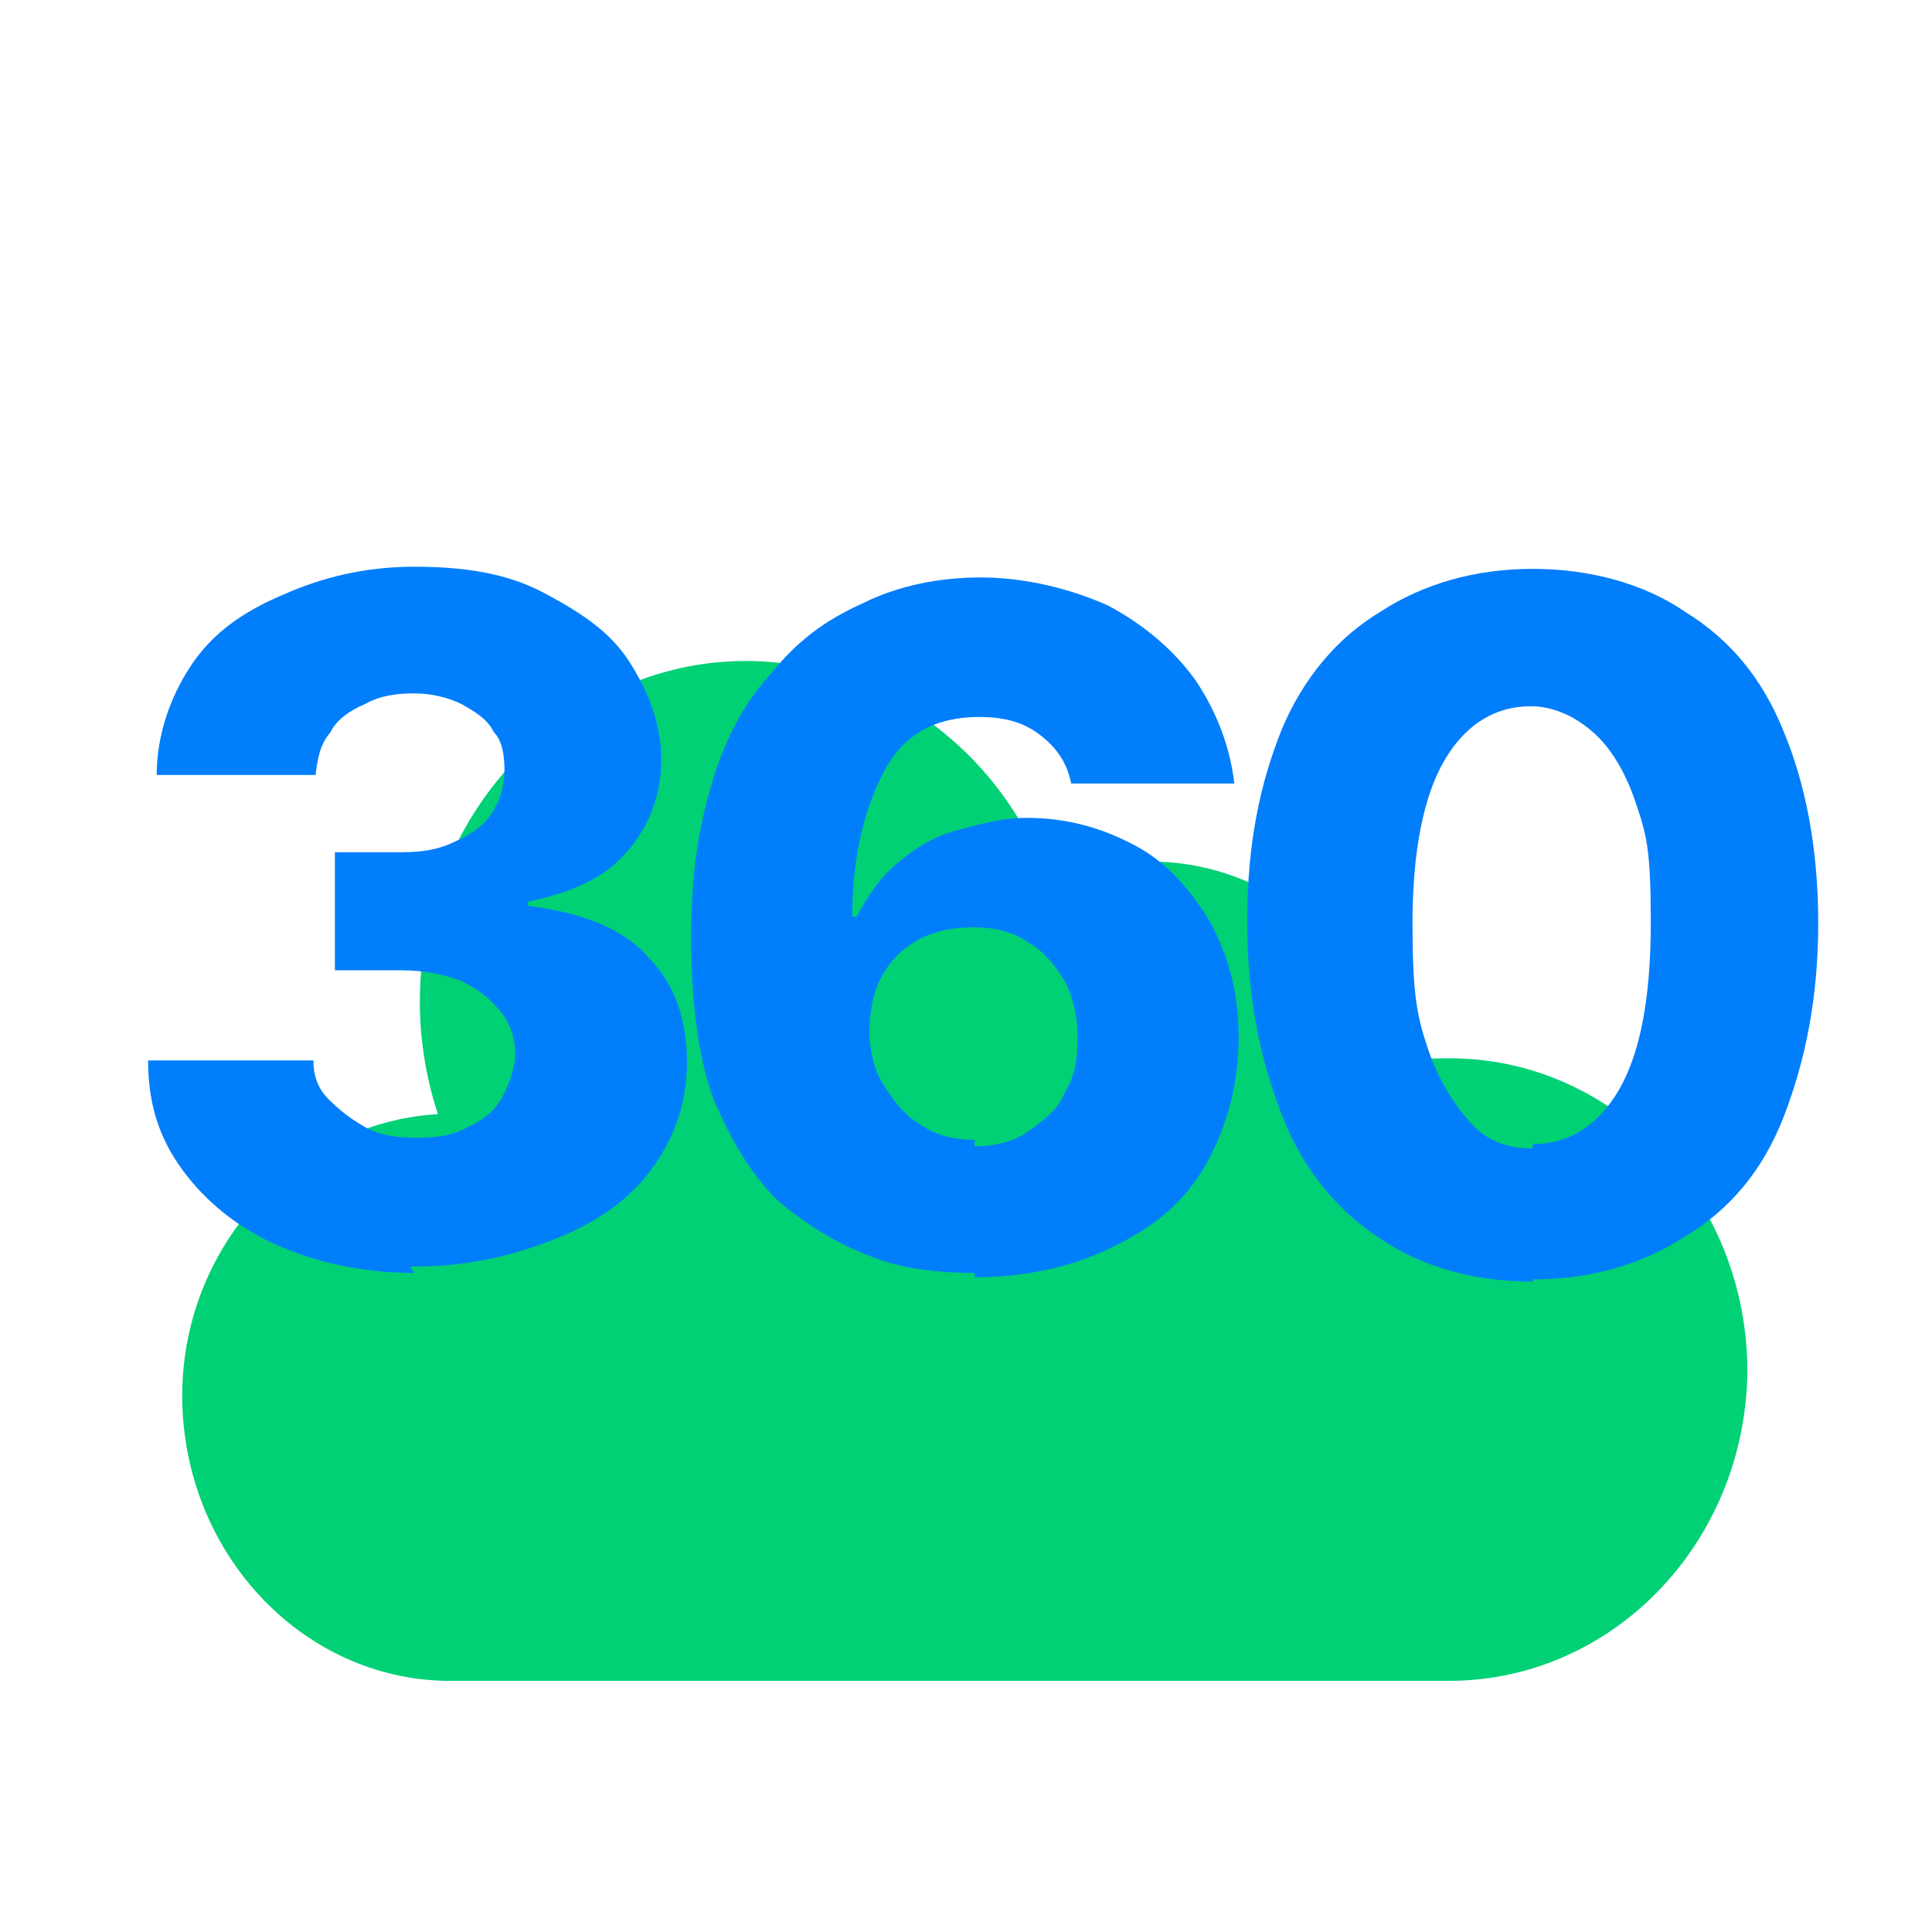
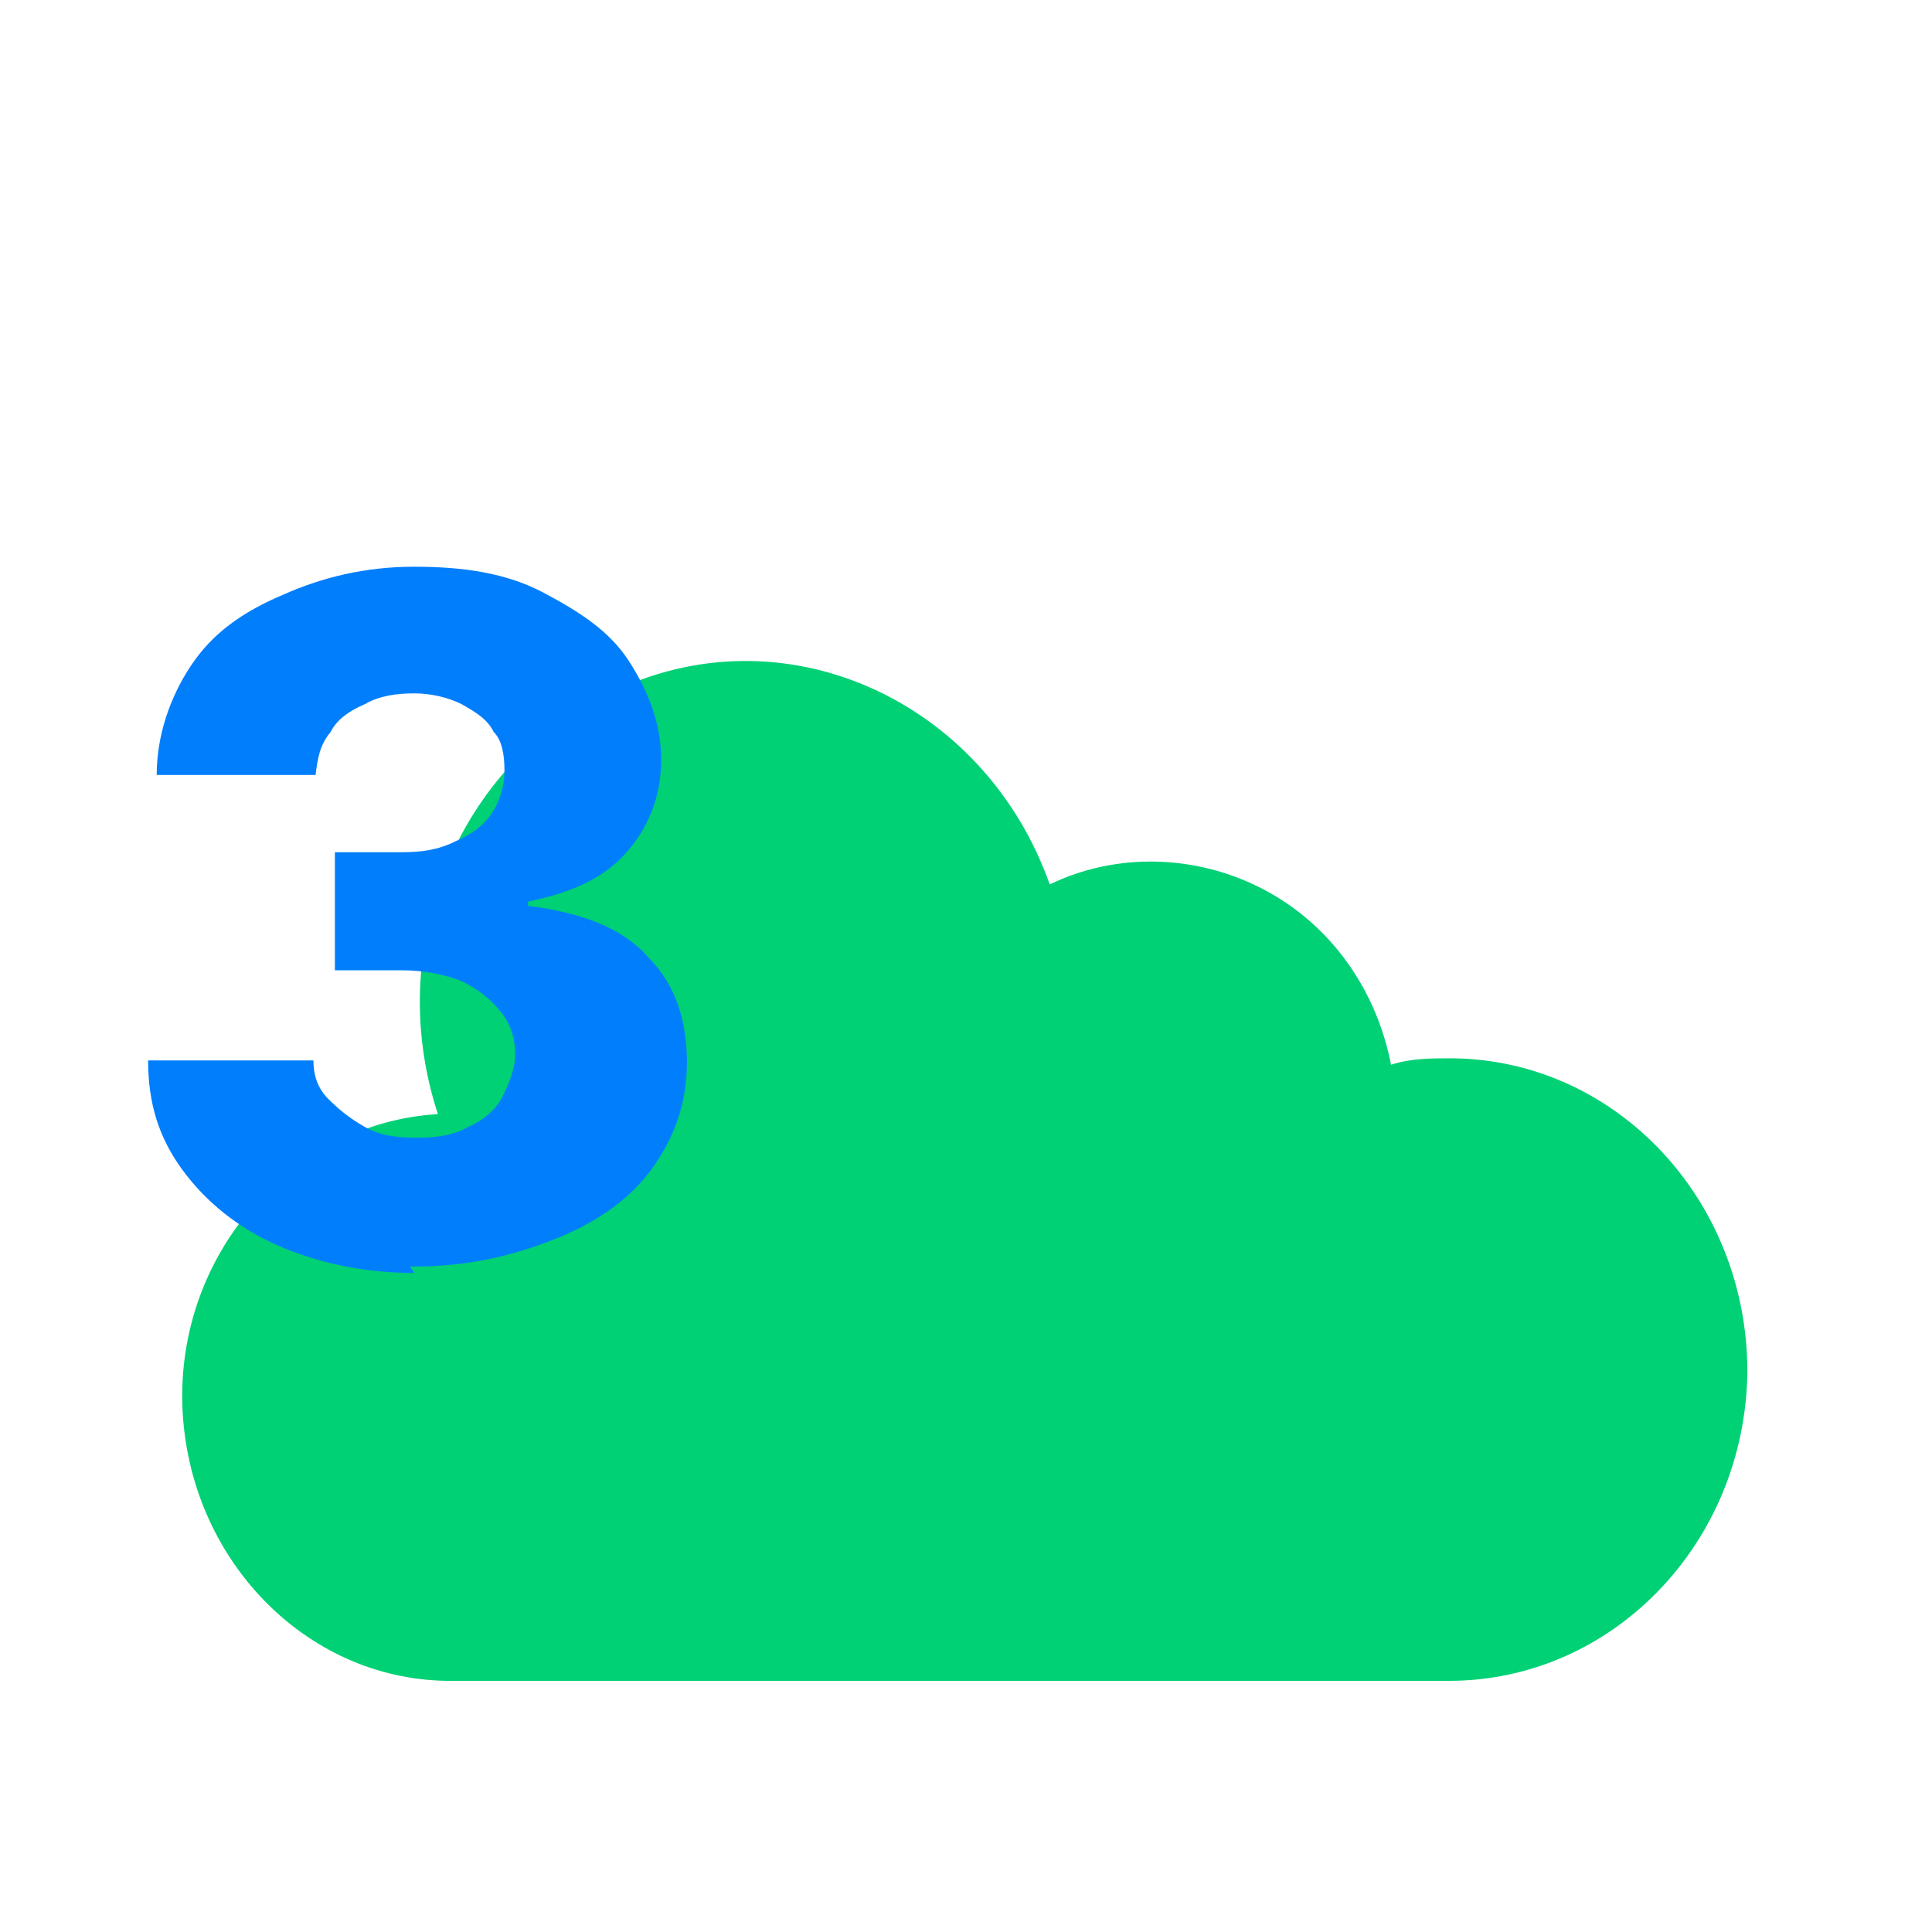
<svg xmlns="http://www.w3.org/2000/svg" version="1.1" viewBox="0 0 90 90">
  <defs>
    <style>
      .cls-1 {
        fill: none;
      }

      .cls-1, .cls-2, .cls-3 {
        stroke-width: 0px;
      }

      .cls-4 {
        mix-blend-mode: multiply;
      }

      .cls-2 {
        fill: #00d175;
      }

      .cls-5 {
        isolation: isolate;
      }

      .cls-3 {
        fill: #007efc;
      }
    </style>
  </defs>
  <g class="cls-5">
    <g id="Layer_1" data-name="Layer 1">
-       <rect id="Rectangle_3790" data-name="Rectangle 3790" class="cls-1" width="90" height="90" />
      <path id="cloud" class="cls-2" d="M67.6,49.3c-.9,0-1.9,0-2.8.3-.7-3.6-2.9-6.6-6-8.2-3.1-1.6-6.8-1.7-9.9-.2-2.9-8.2-11.6-12.5-19.4-9.4-7.8,2.9-11.8,11.9-9.1,20.1h0c-6.8.4-12.2,6.5-11.9,13.7.3,7,5.7,12.6,12.3,12.7h46.7c7.6,0,13.8-6.4,13.9-14.4,0-8-6.1-14.5-13.7-14.6h-.3,0Z" />
      <g class="cls-4">
        <path class="cls-3" d="M19.3,59.3c-2.4,0-4.6-.5-6.4-1.3-1.8-.8-3.3-2-4.4-3.5s-1.6-3.1-1.6-5.1h7.7c0,.7.2,1.3.7,1.8s1,.9,1.7,1.3,1.5.5,2.4.5,1.7-.1,2.4-.5c.7-.3,1.3-.8,1.6-1.4.3-.6.6-1.3.6-2s-.2-1.4-.7-2c-.5-.6-1-1-1.8-1.4-.8-.3-1.7-.5-2.8-.5h-3.1v-5.5h3.1c.9,0,1.7-.1,2.5-.5.7-.3,1.3-.7,1.7-1.3s.6-1.3.6-2-.1-1.4-.5-1.8c-.3-.6-.8-.9-1.5-1.3-.6-.3-1.4-.5-2.2-.5s-1.6.1-2.3.5c-.7.3-1.3.7-1.6,1.3-.5.6-.6,1.2-.7,2h-7.4c0-1.8.6-3.6,1.6-5.1,1-1.5,2.4-2.5,4.3-3.3,1.8-.8,3.8-1.3,6.1-1.3s4.3.3,6,1.2,3.1,1.8,4,3.2,1.5,2.9,1.5,4.6-.6,3.2-1.7,4.4-2.6,1.8-4.5,2.2v.2c2.4.3,4.4,1,5.6,2.4,1.3,1.3,1.8,3,1.8,4.9s-.6,3.5-1.6,4.9c-1,1.4-2.5,2.5-4.5,3.3s-4.1,1.3-6.6,1.3h-.2Z" />
-         <path class="cls-3" d="M45.4,59.3c-1.7,0-3.5-.2-4.9-.8-1.6-.6-3-1.5-4.3-2.6-1.3-1.3-2.2-2.9-3-4.8-.7-2-1-4.5-1-7.4s.3-4.9.9-7,1.5-3.9,2.8-5.3c1.2-1.5,2.5-2.5,4.3-3.3,1.6-.8,3.5-1.2,5.5-1.2s4.1.5,5.9,1.3c1.7.9,3.1,2.1,4.1,3.5,1,1.5,1.6,3.1,1.8,4.8h-7.6c-.2-1-.7-1.7-1.5-2.3s-1.7-.8-2.8-.8c-2,0-3.5.8-4.4,2.5s-1.5,3.9-1.5,6.8h.2c.5-.9,1-1.7,1.8-2.4s1.7-1.3,2.8-1.6,2.2-.6,3.3-.6c2,0,3.6.5,5.1,1.3s2.6,2.1,3.5,3.6c.8,1.5,1.3,3.2,1.3,5.3s-.5,4.1-1.5,5.9-2.5,3-4.4,3.9c-1.8.9-4,1.4-6.4,1.4ZM45.4,53.4c.9,0,1.8-.2,2.5-.7s1.4-1,1.7-1.8c.5-.8.6-1.6.6-2.6s-.2-1.8-.6-2.6c-.5-.8-1-1.4-1.7-1.8-.7-.5-1.6-.7-2.5-.7s-1.4.1-2,.3-1.2.6-1.6,1-.8,1-1,1.6-.3,1.3-.3,2,.2,1.8.7,2.5c.5.8,1,1.4,1.7,1.8.7.5,1.6.7,2.5.7v.3Z" />
-         <path class="cls-3" d="M71.4,59.7c-2.8,0-5.2-.7-7.1-2-2-1.3-3.6-3.2-4.6-5.8s-1.6-5.4-1.6-9,.6-6.4,1.6-8.9c1-2.4,2.6-4.3,4.6-5.5,2-1.3,4.4-2,7.1-2s5.2.7,7.1,2c2.1,1.3,3.6,3.1,4.6,5.6,1,2.4,1.6,5.4,1.6,8.9s-.6,6.4-1.6,9-2.6,4.4-4.6,5.6c-2,1.3-4.4,2-7.1,2ZM71.4,53.3c1.6,0,3-.8,4-2.5s1.5-4.3,1.5-7.8-.2-4.1-.7-5.6c-.5-1.5-1.2-2.6-2-3.3-.8-.7-1.8-1.2-2.9-1.2-1.6,0-3,.8-4,2.5s-1.5,4.3-1.5,7.6.2,4.3.7,5.8,1.2,2.6,2,3.5,1.8,1.2,2.9,1.2Z" />
      </g>
    </g>
  </g>
</svg>